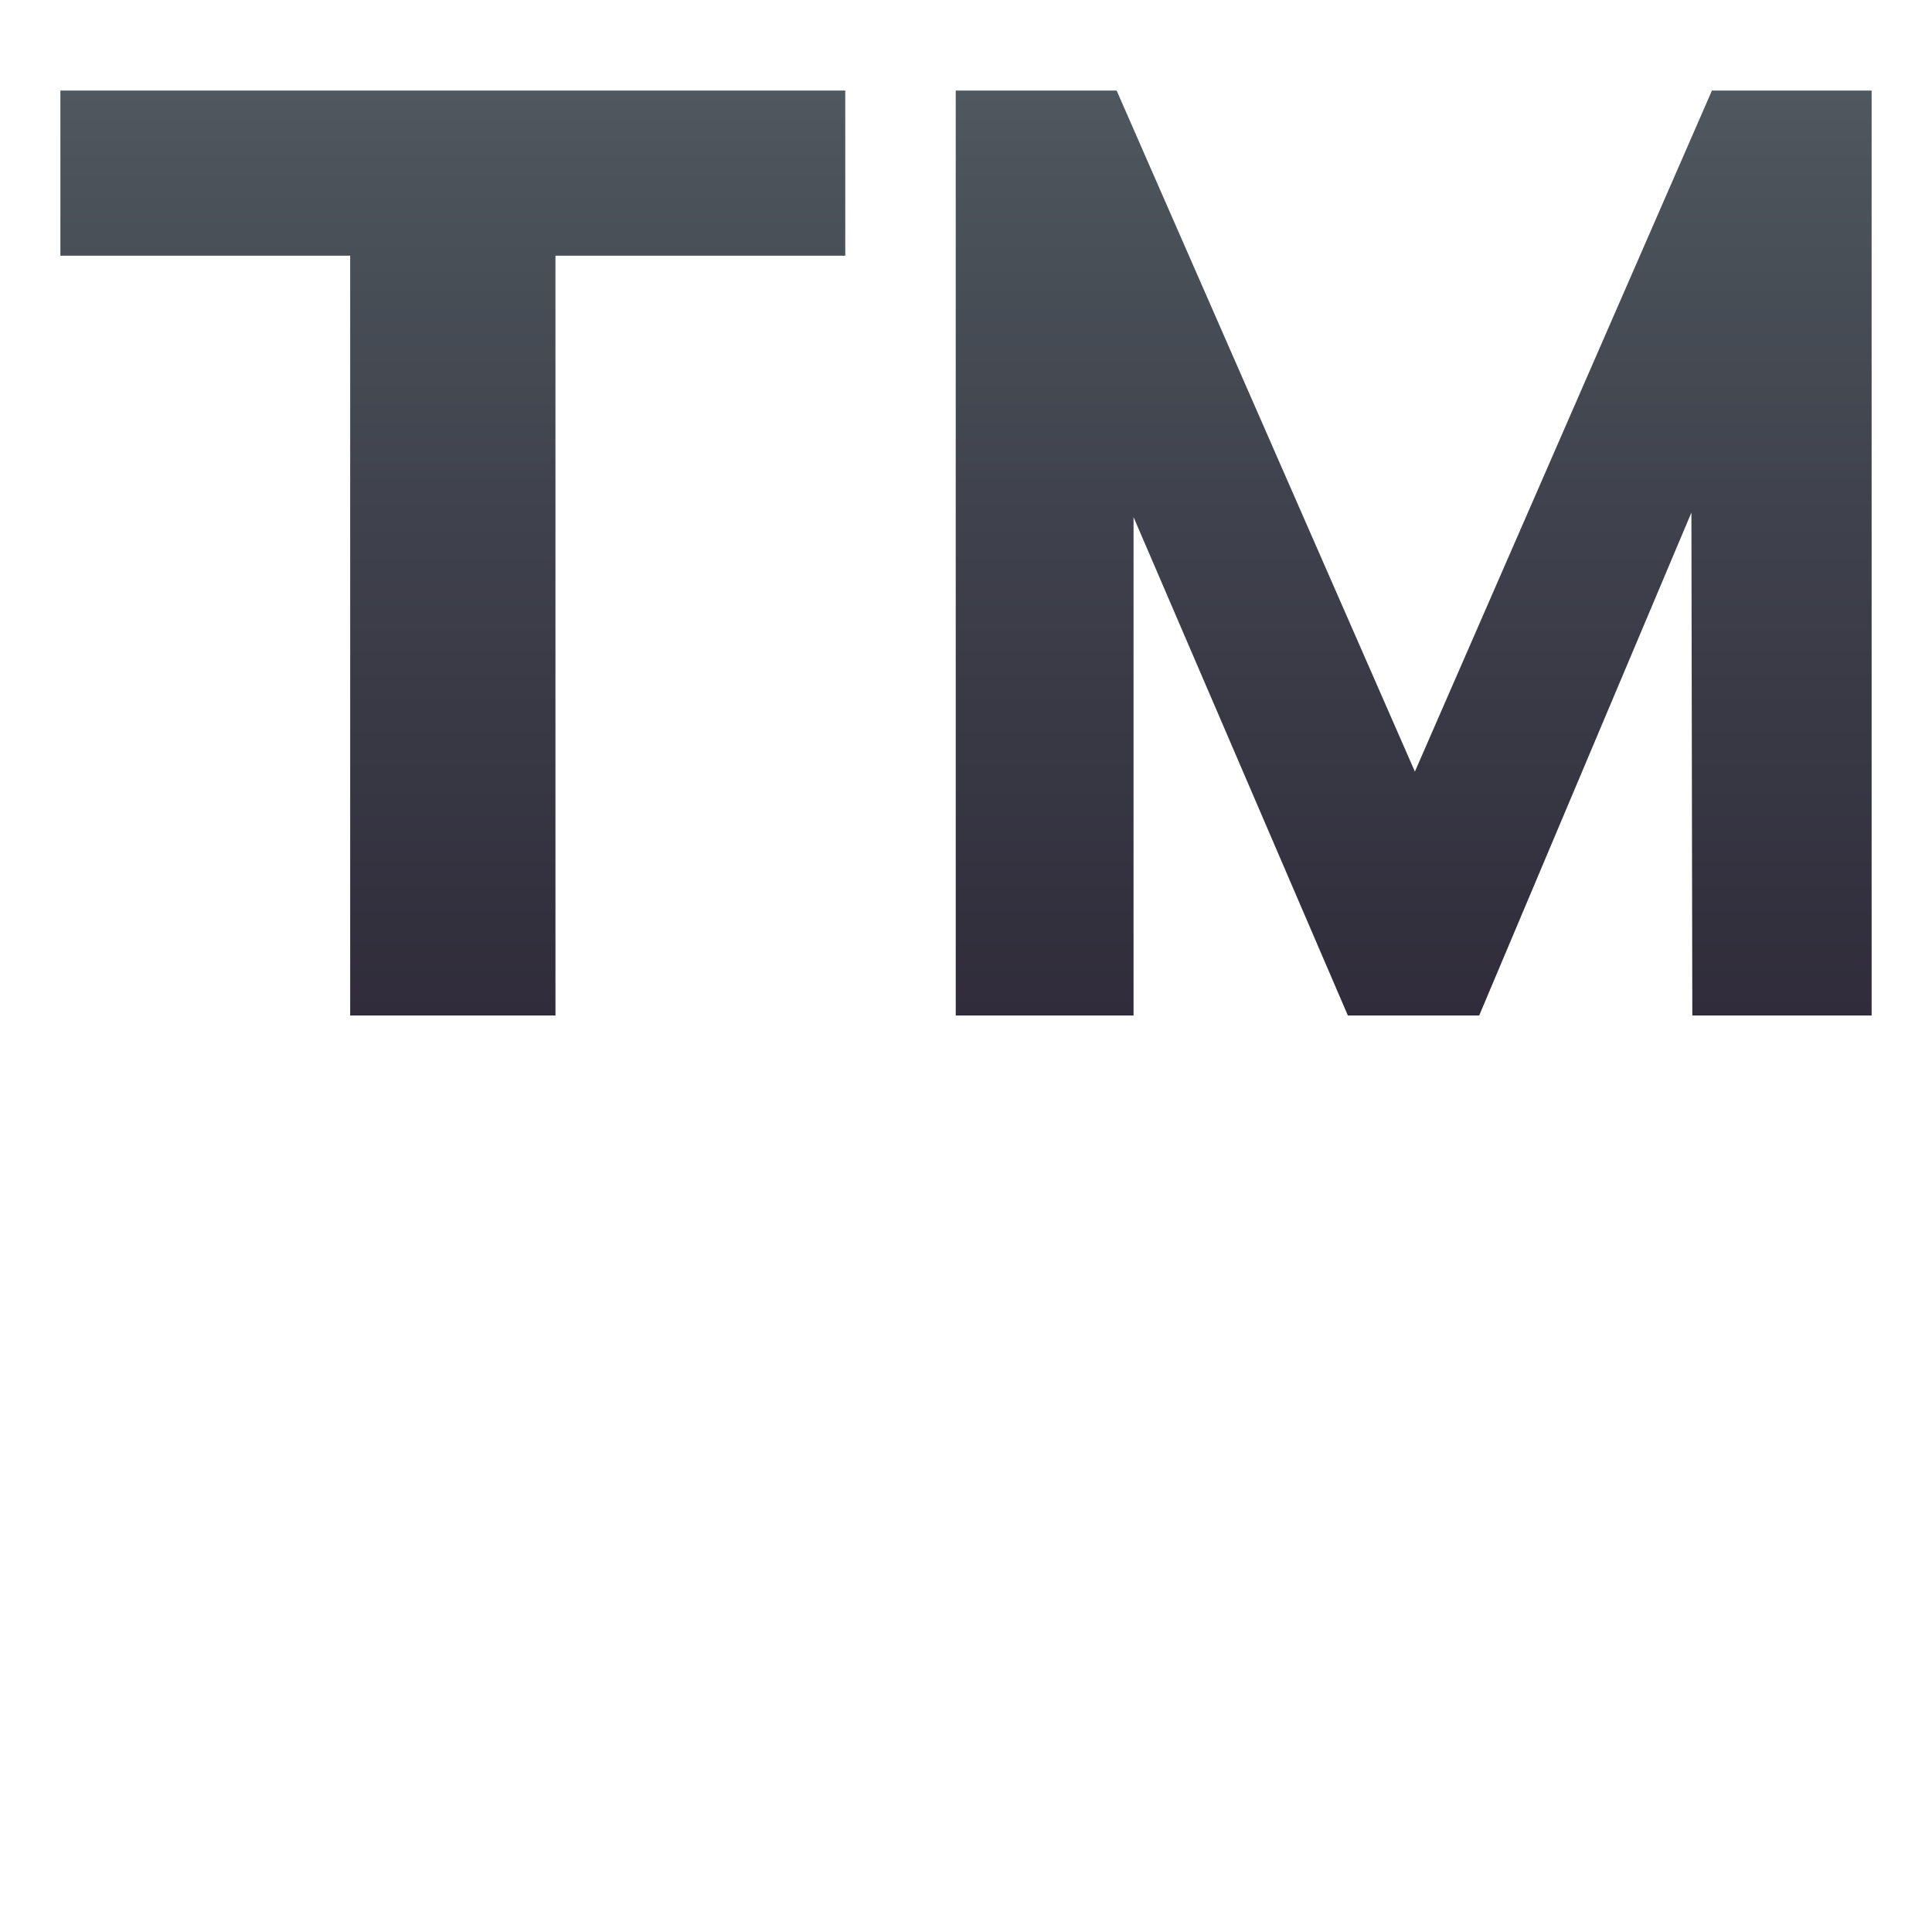
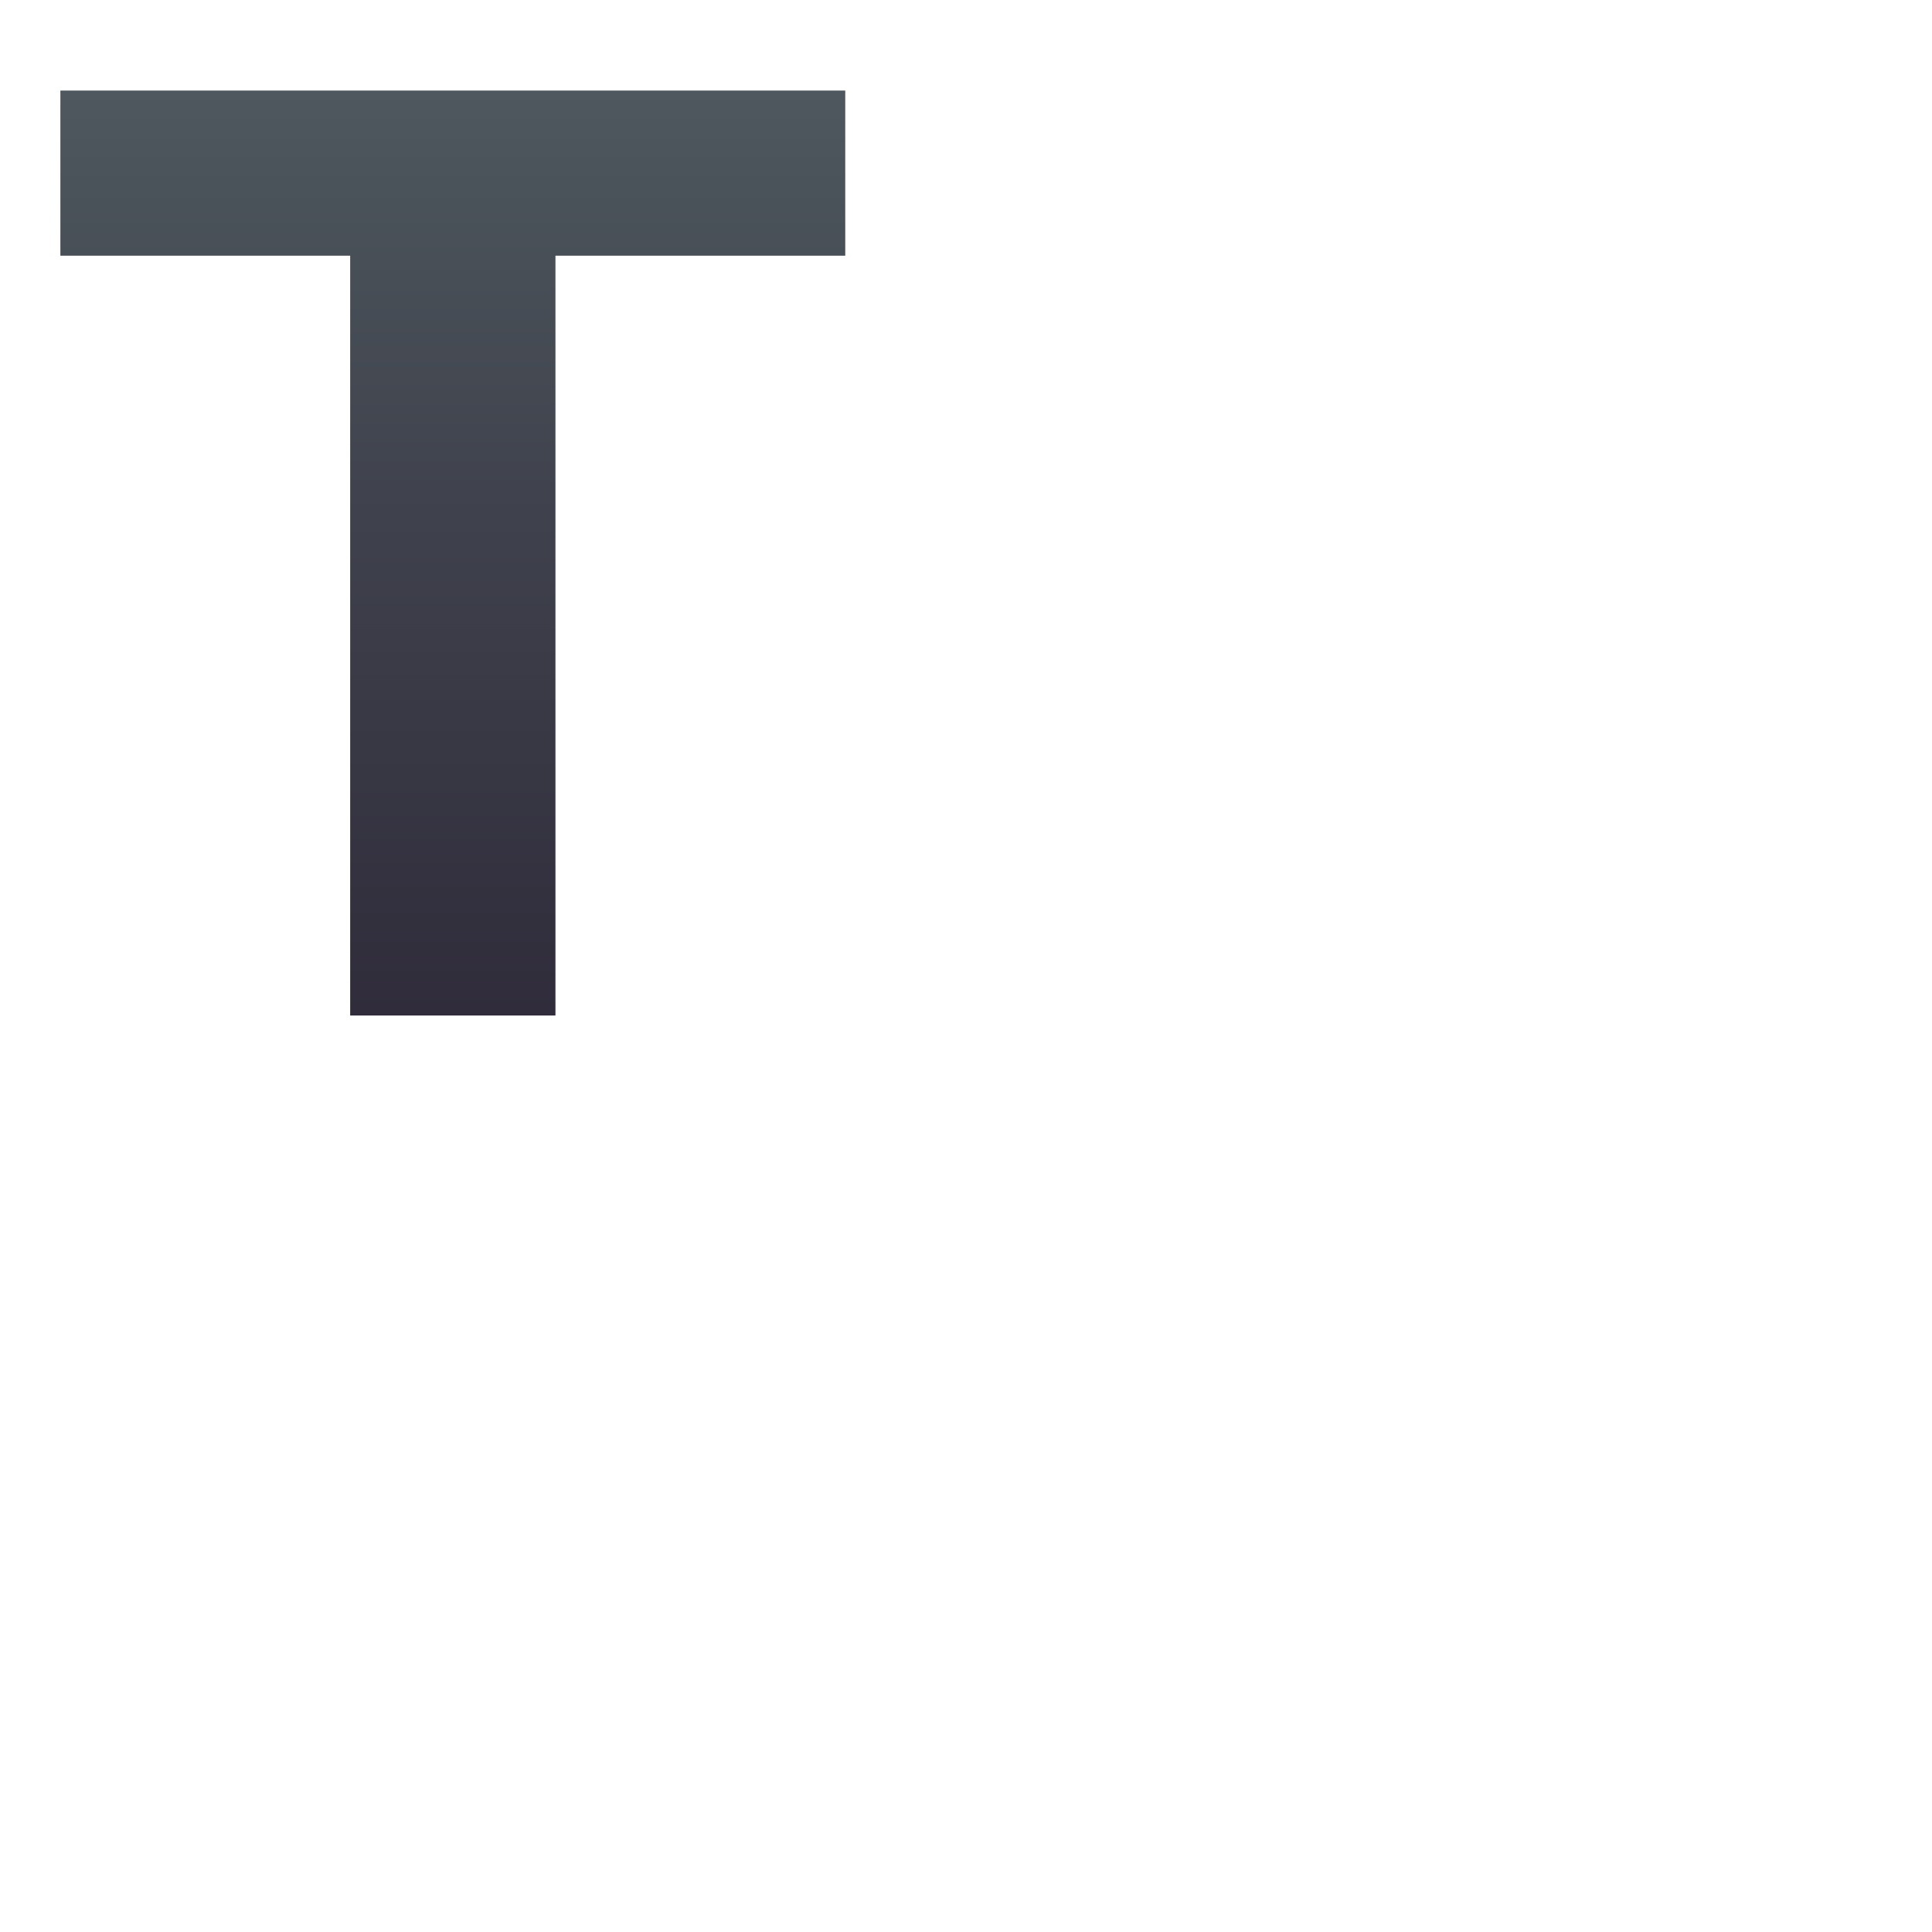
<svg xmlns="http://www.w3.org/2000/svg" version="1.1" id="Layer_1" x="0px" y="0px" width="64px" height="64px" viewBox="0 0 64 64" style="enable-background:new 0 0 64 64;" xml:space="preserve">
  <linearGradient id="SVGID_1_" gradientUnits="userSpaceOnUse" x1="14.998" y1="33.645" x2="14.998" y2="3">
    <stop offset="0" style="stop-color:#302C3B" />
    <stop offset="0.507" style="stop-color:#3E404B" />
    <stop offset="1" style="stop-color:#4E585E" />
  </linearGradient>
  <polygon fill="url(#SVGID_1_)" points="2,8.47 11.6,8.47 11.6,33.64 18.4,33.64 18.4,8.47 28,8.47 28,3 2,3 " />
  <linearGradient id="SVGID_2_" gradientUnits="userSpaceOnUse" x1="46.828" y1="33.645" x2="46.828" y2="3">
    <stop offset="0" style="stop-color:#302C3B" />
    <stop offset="0.507" style="stop-color:#3E404B" />
    <stop offset="1" style="stop-color:#4E585E" />
  </linearGradient>
-   <polygon fill="url(#SVGID_2_)" points="46.87,25.56 36.99,3 31.66,3 31.66,33.64 37.55,33.64 37.55,17.13 44.65,33.64 49,33.64 56.03,16.98   56.06,33.64 62,33.64 62,3 56.71,3 " />
</svg>